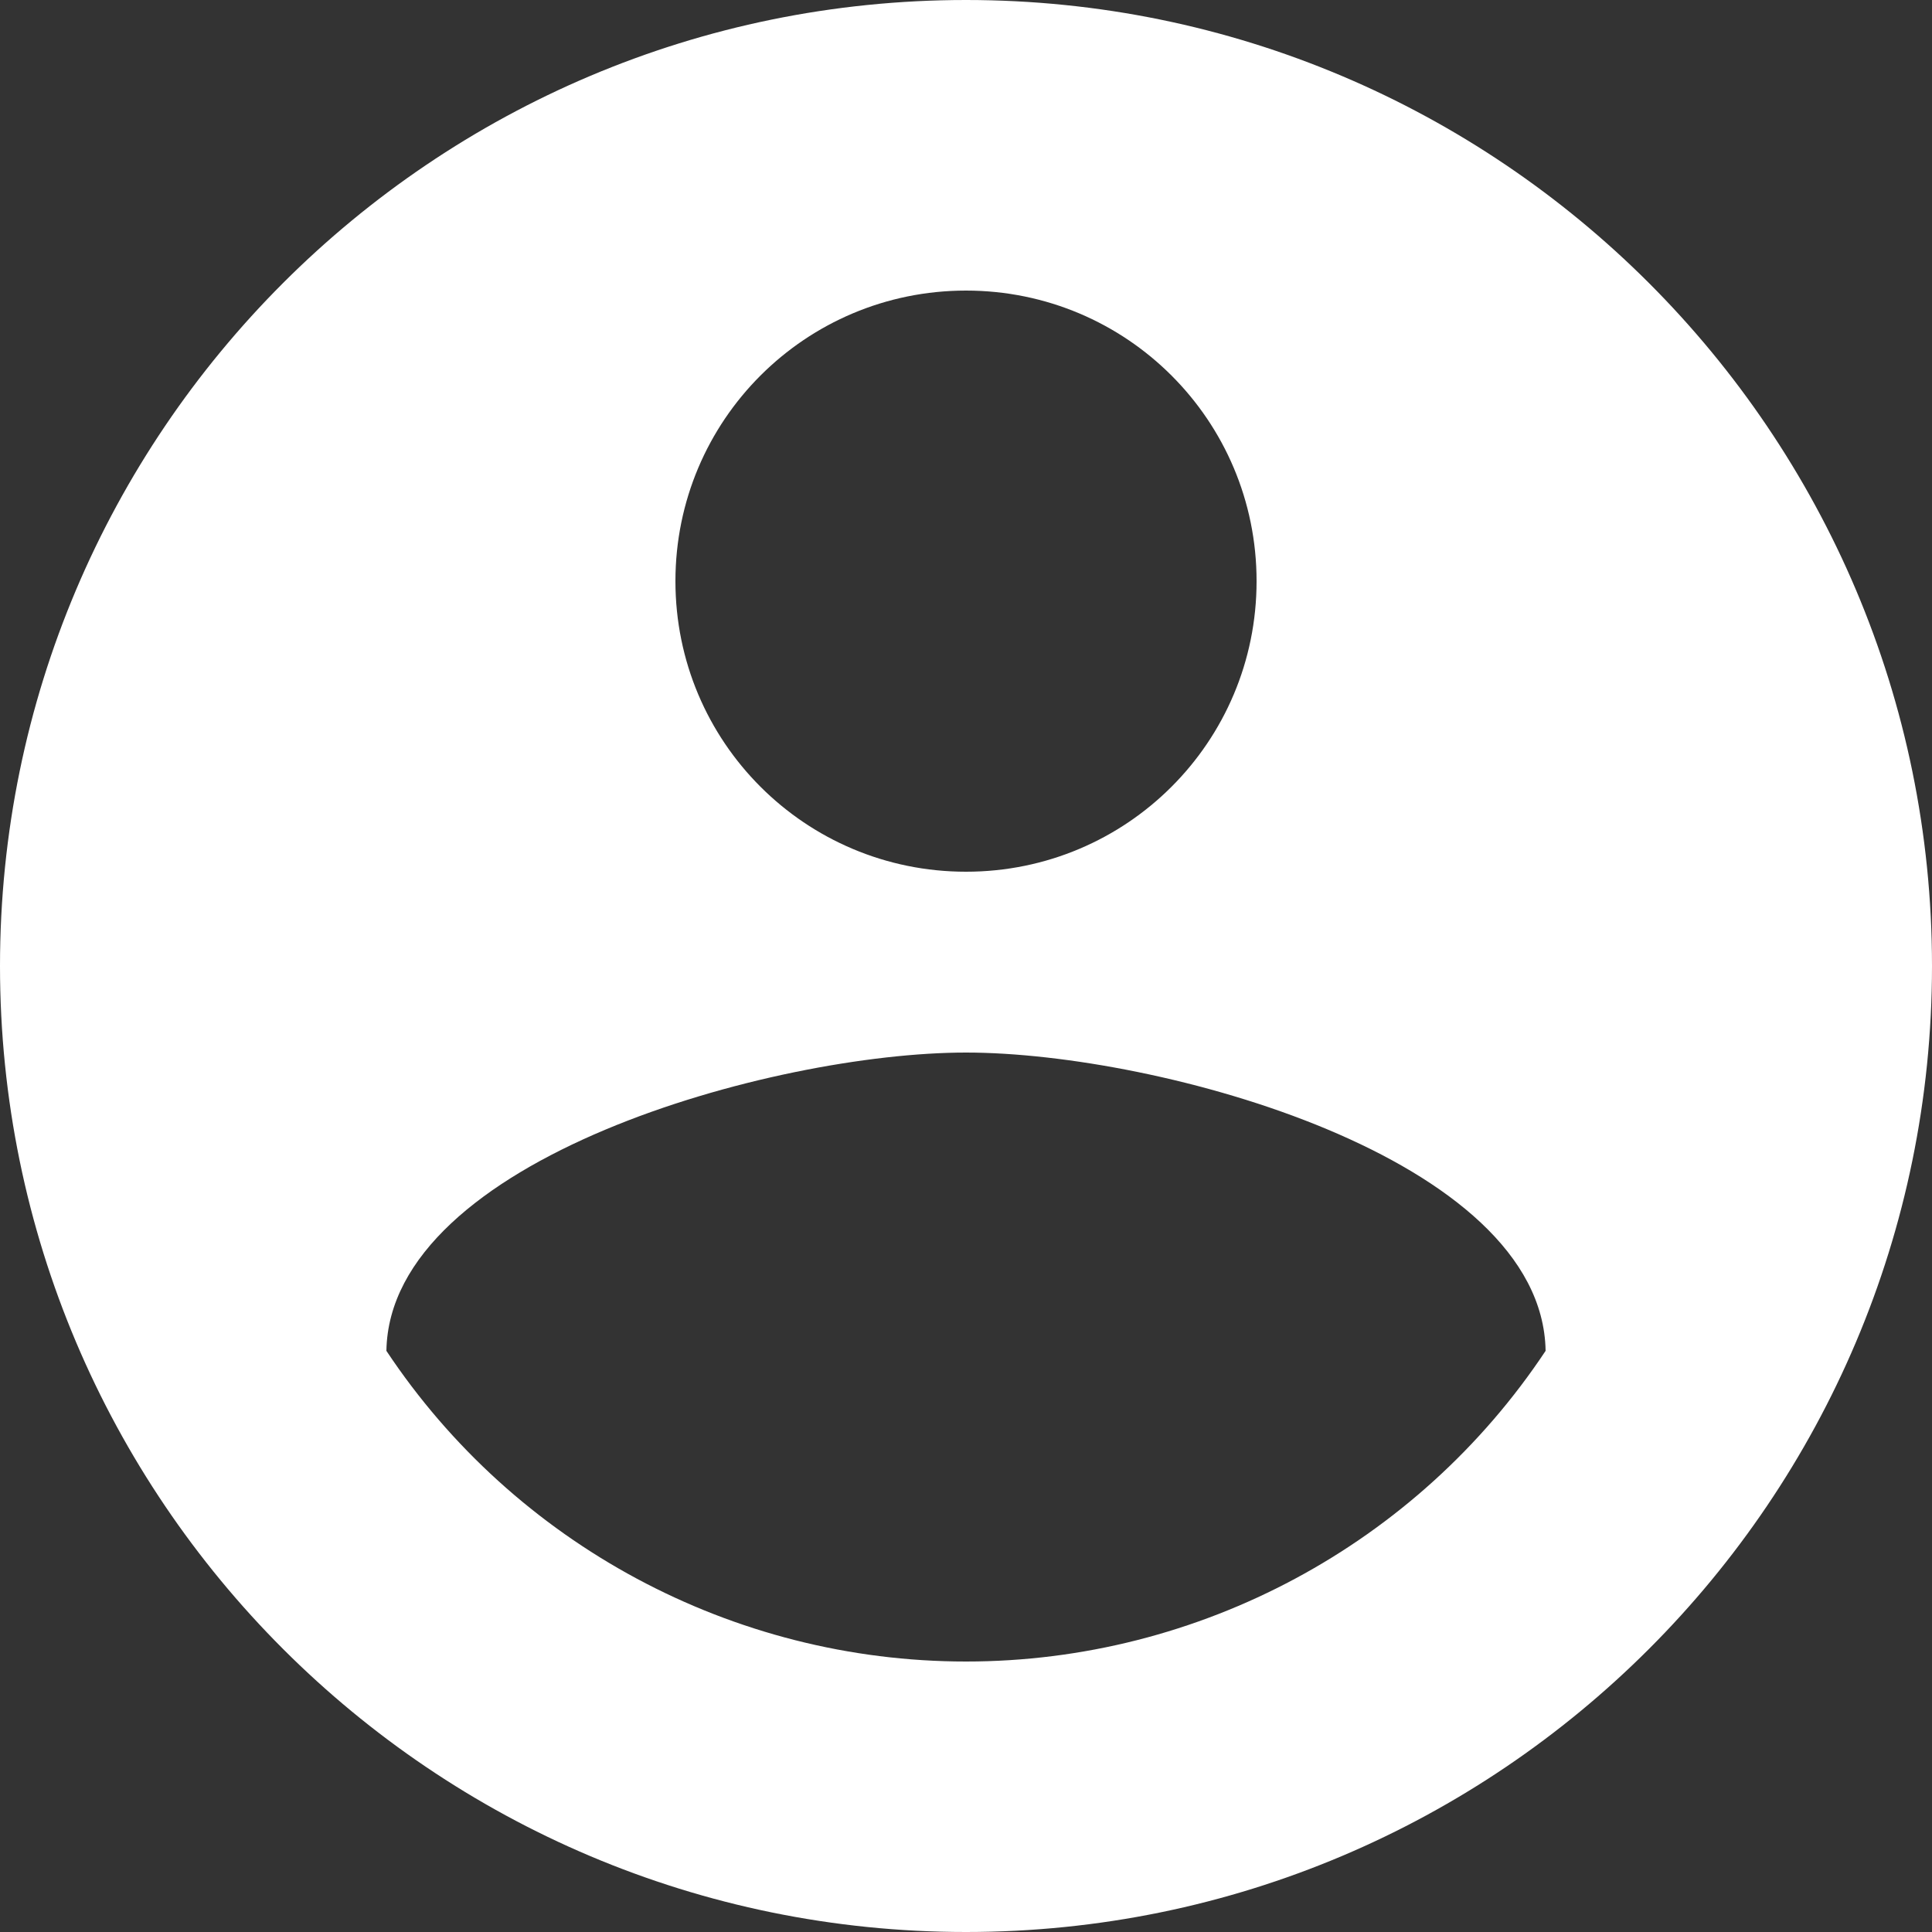
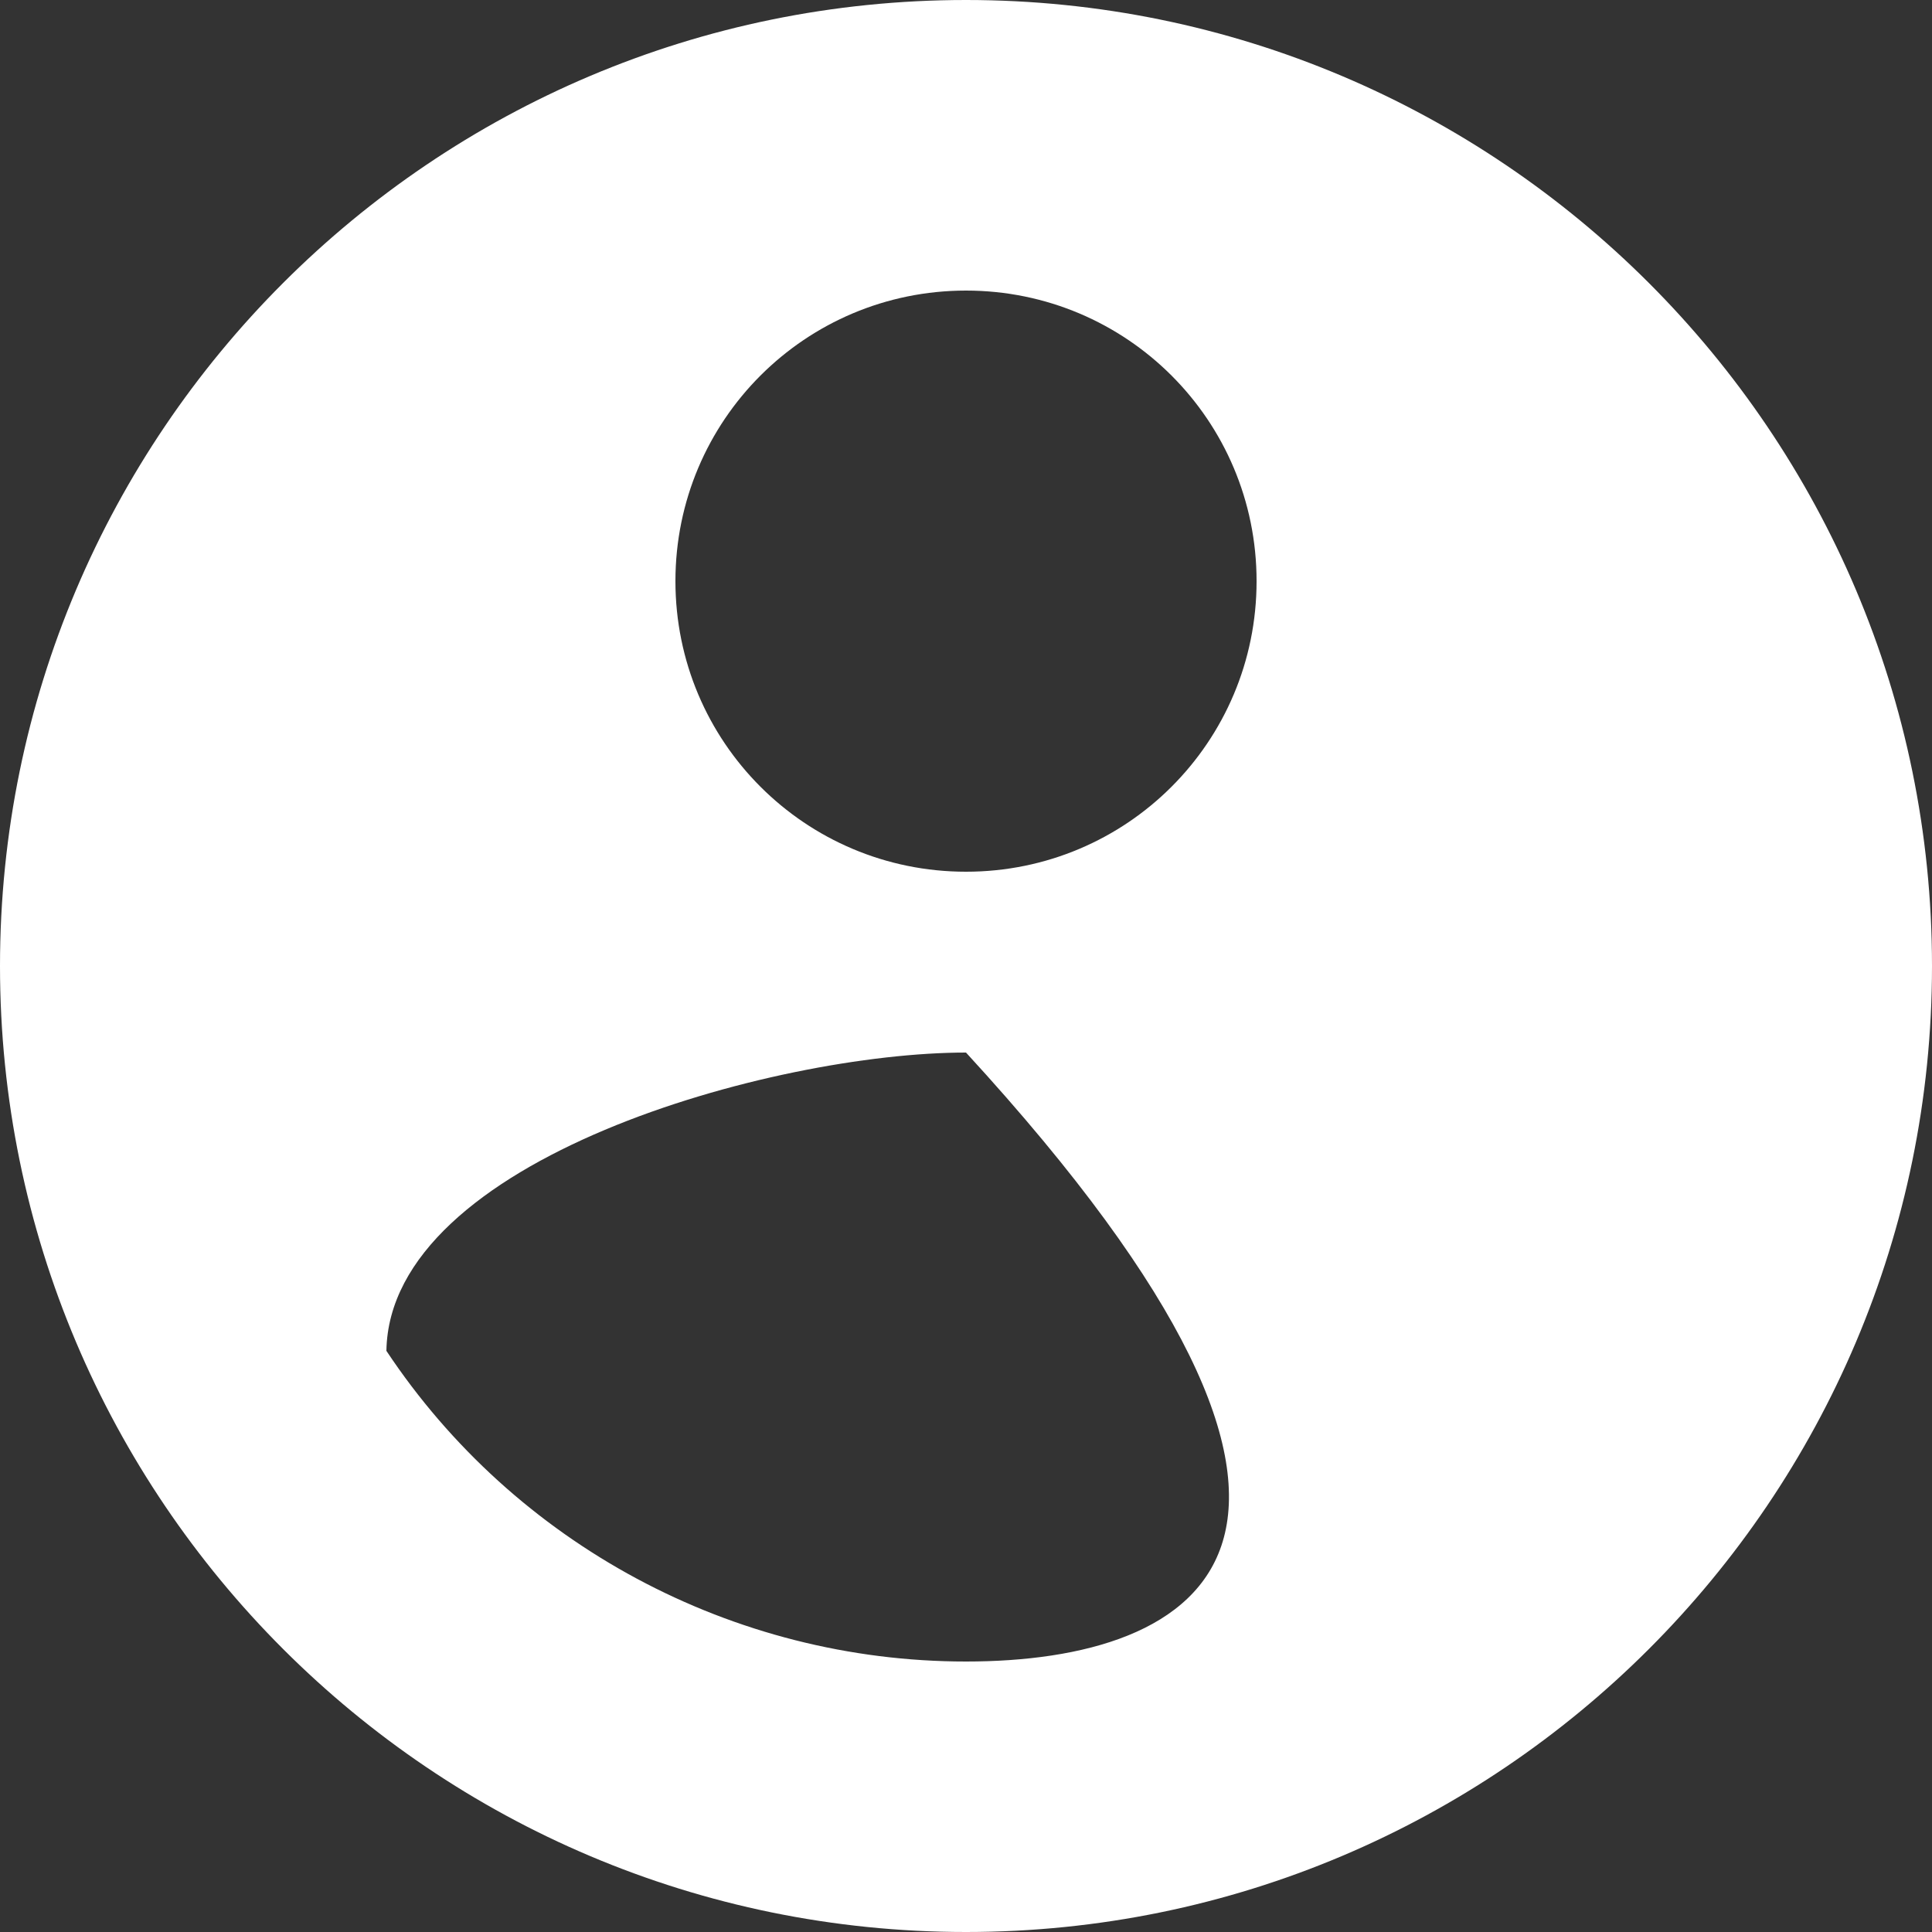
<svg xmlns="http://www.w3.org/2000/svg" version="1.1" id="Layer_1" x="0px" y="0px" viewBox="0 0 125 125" style="enable-background:new 0 0 125 125;" xml:space="preserve">
  <rect x="0" y="0" width="125" height="125" fill="#333333" stroke="none" />
  <style type="text/css">
	.st0{fill:#FFFFFF;}
</style>
  <title>account-icon</title>
  <g>
    <g id="Layer_3">
-       <path class="st0" d="M62.5,0C28,0,0,28,0,62.5S28,125,62.5,125S125,97,125,62.5C125,28,97,0,62.5,0z M62.5,18.8    c10.4,0,18.8,8.4,18.8,18.8s-8.4,18.8-18.8,18.8s-18.8-8.4-18.8-18.8C43.7,27.2,52.1,18.8,62.5,18.8    C62.5,18.7,62.5,18.7,62.5,18.8z M62.5,107.5c-15.1,0-29.2-7.6-37.5-20.1c0.2-12.4,25-19.3,37.5-19.3s37.3,6.8,37.5,19.3    C91.7,99.9,77.6,107.5,62.5,107.5z" />
+       <path class="st0" d="M62.5,0C28,0,0,28,0,62.5S28,125,62.5,125S125,97,125,62.5C125,28,97,0,62.5,0z M62.5,18.8    c10.4,0,18.8,8.4,18.8,18.8s-8.4,18.8-18.8,18.8s-18.8-8.4-18.8-18.8C43.7,27.2,52.1,18.8,62.5,18.8    C62.5,18.7,62.5,18.7,62.5,18.8z M62.5,107.5c-15.1,0-29.2-7.6-37.5-20.1c0.2-12.4,25-19.3,37.5-19.3C91.7,99.9,77.6,107.5,62.5,107.5z" />
    </g>
  </g>
</svg>